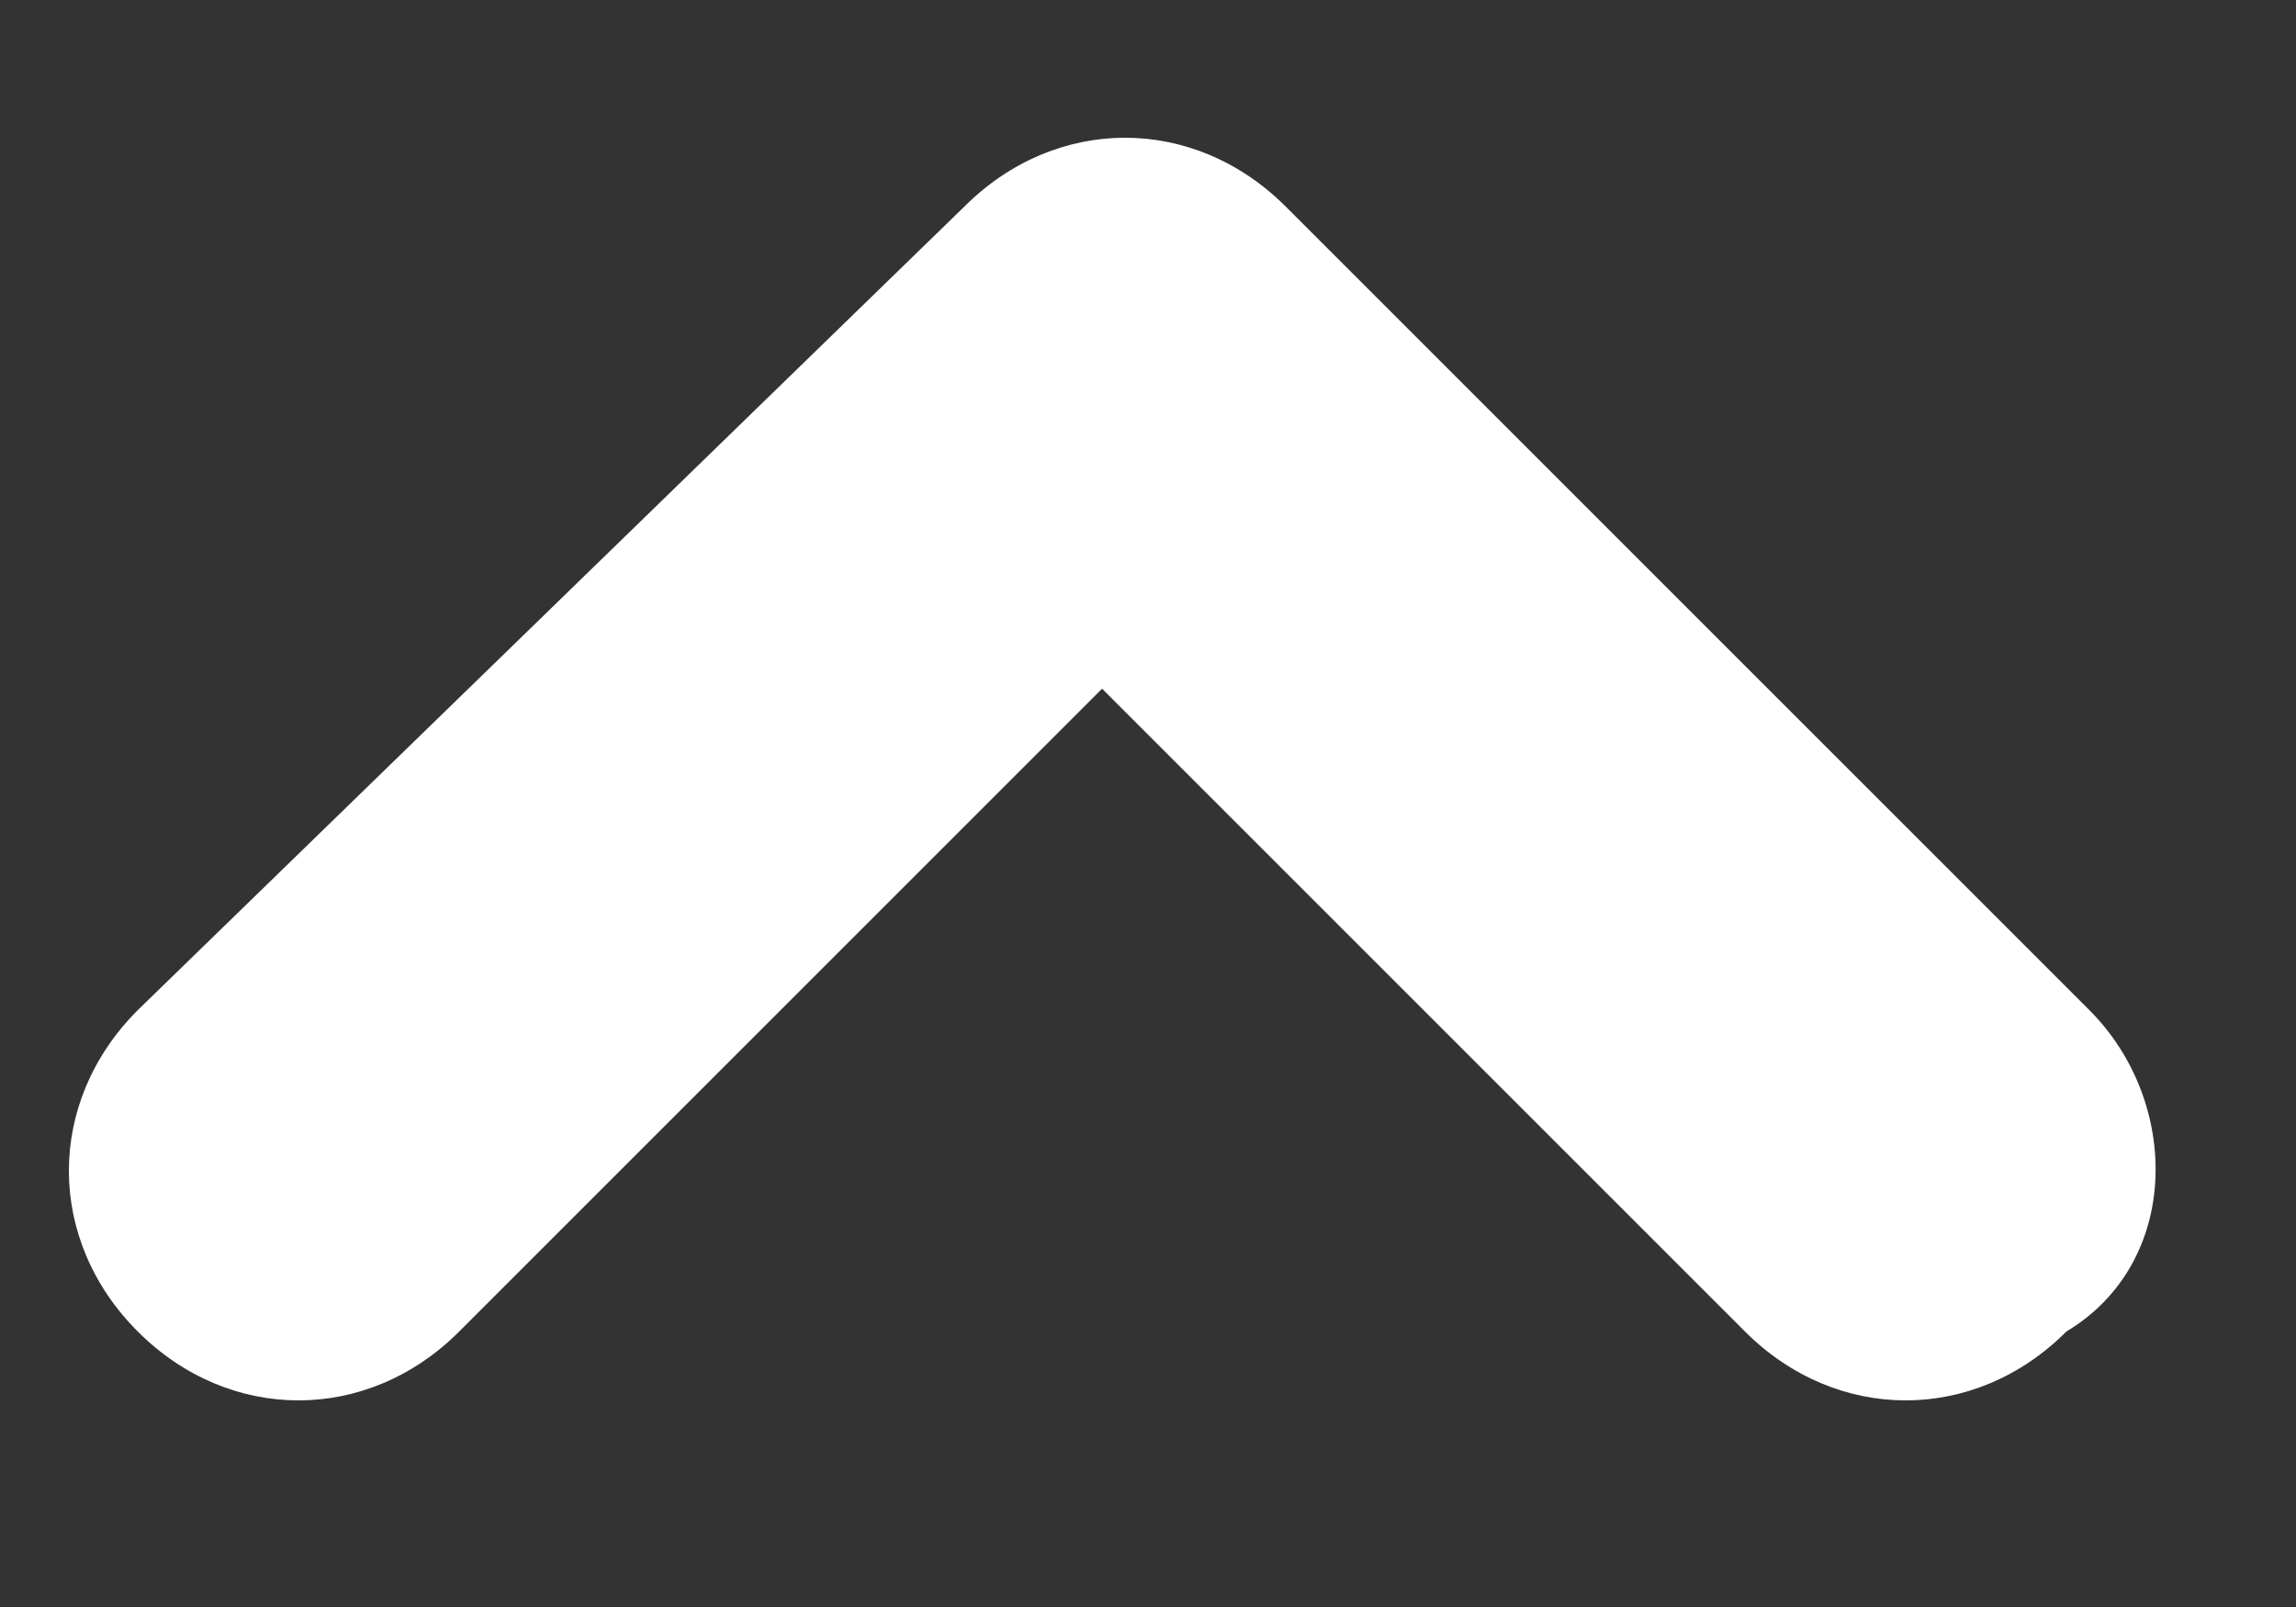
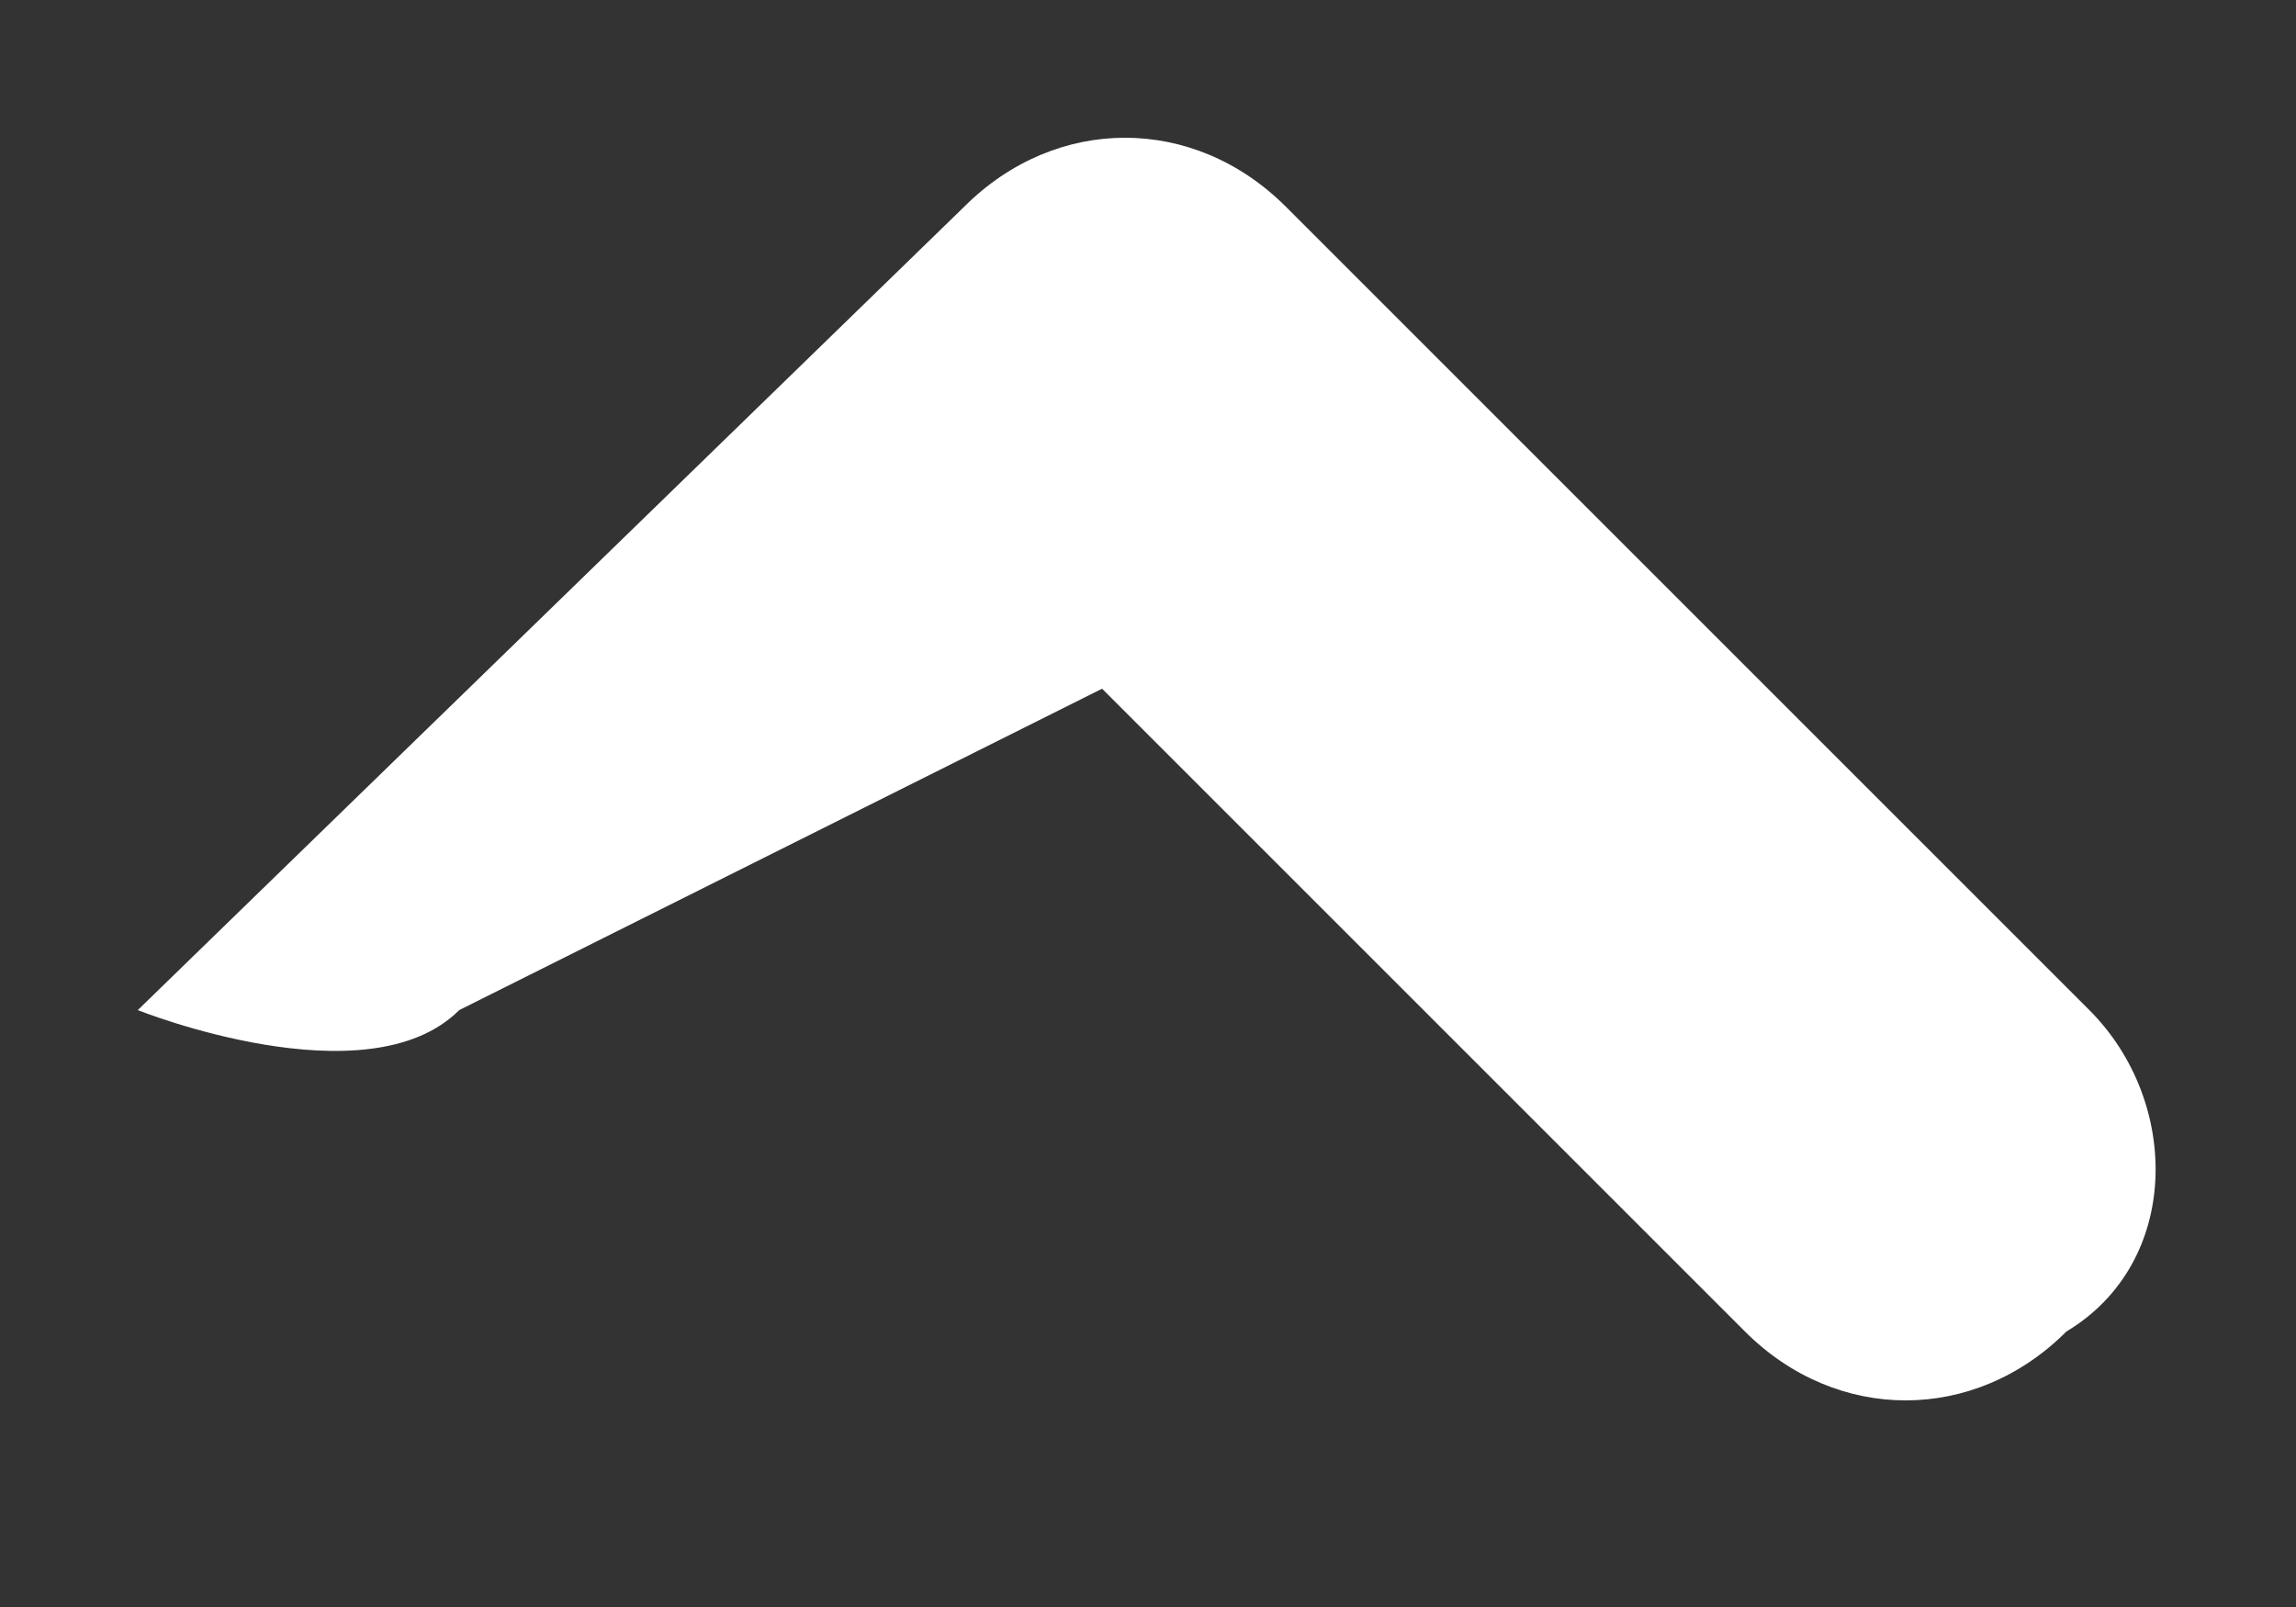
<svg xmlns="http://www.w3.org/2000/svg" version="1.1" id="图层_1" x="0px" y="0px" viewBox="0 0 10 7" style="enable-background:new 0 0 10 7;" xml:space="preserve">
  <rect x="0" y="0" width="10" height="7" fill="#333333" stroke="none" />
  <style type="text/css">
	.st0{fill:#FFFFFF;}
</style>
  <title>合并形状</title>
  <desc>Created with Sketch.</desc>
-   <path class="st0" d="M9.1,4.4L5.6,0.9c-0.4-0.4-1-0.4-1.4,0L0.6,4.4c-0.4,0.4-0.4,1,0,1.4s1,0.4,1.4,0L4.8,3l2.8,2.8  c0.4,0.4,1,0.4,1.4,0C9.5,5.5,9.5,4.8,9.1,4.4z" />
+   <path class="st0" d="M9.1,4.4L5.6,0.9c-0.4-0.4-1-0.4-1.4,0L0.6,4.4s1,0.4,1.4,0L4.8,3l2.8,2.8  c0.4,0.4,1,0.4,1.4,0C9.5,5.5,9.5,4.8,9.1,4.4z" />
</svg>